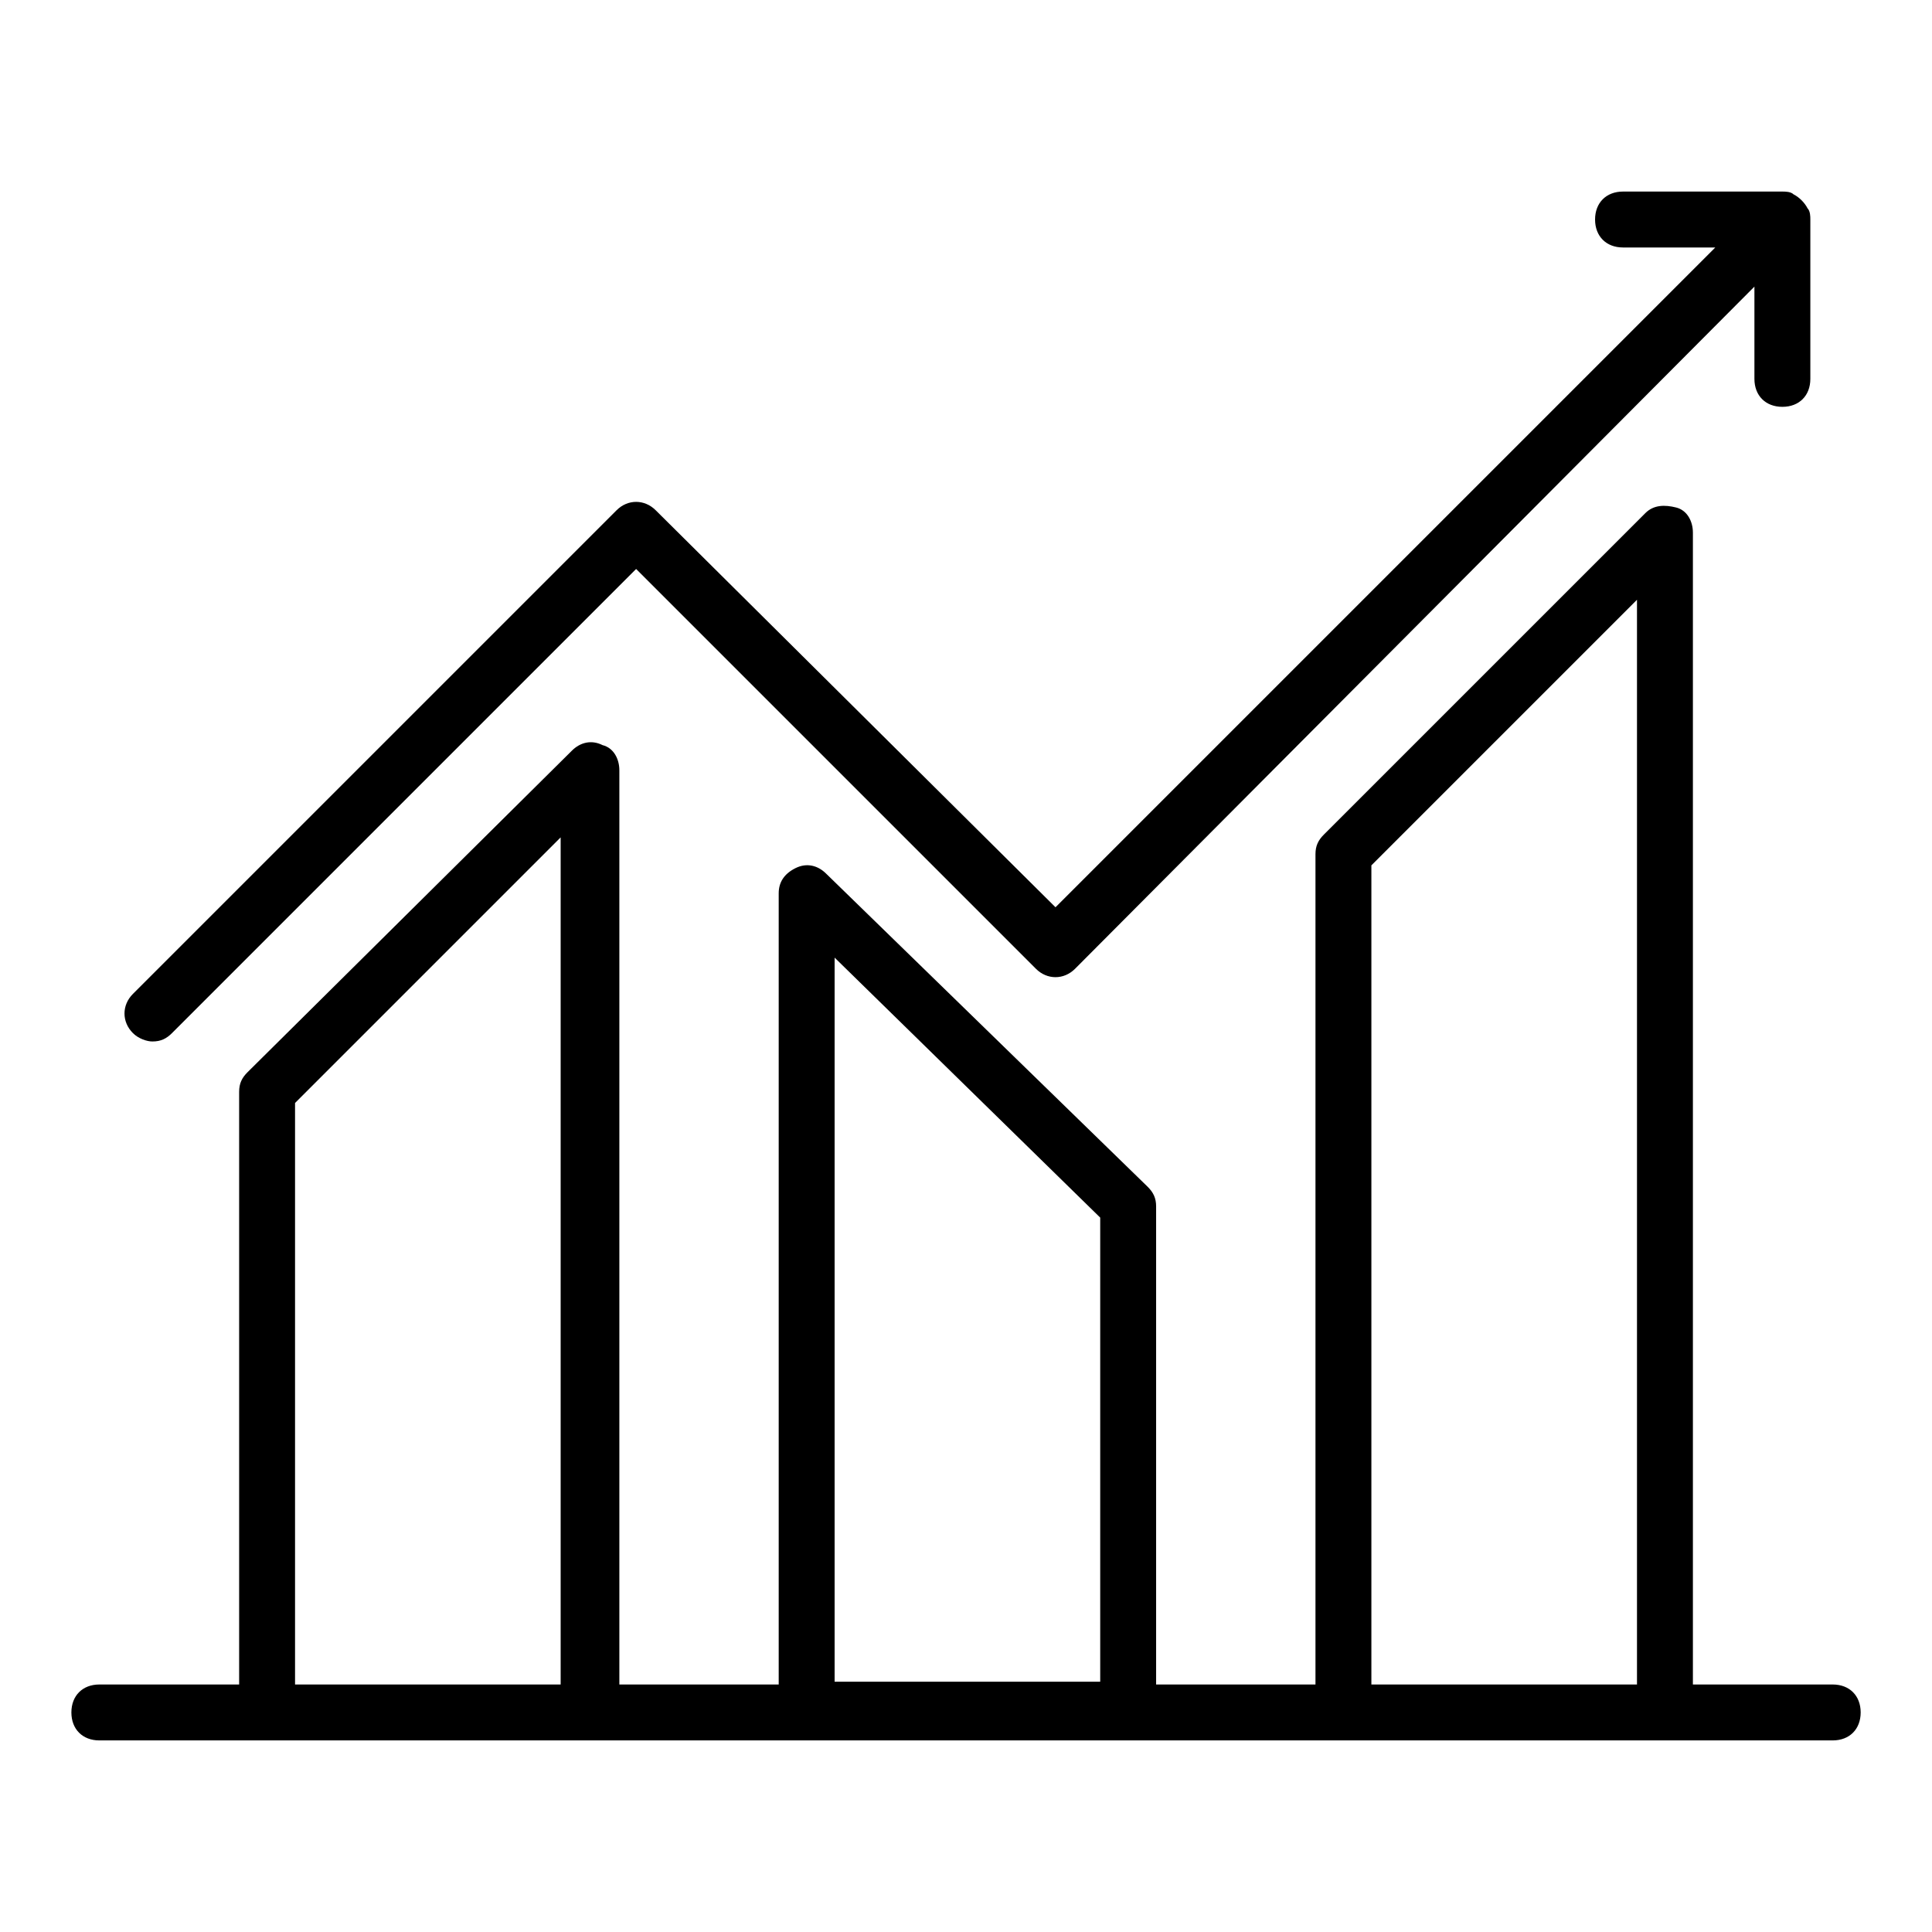
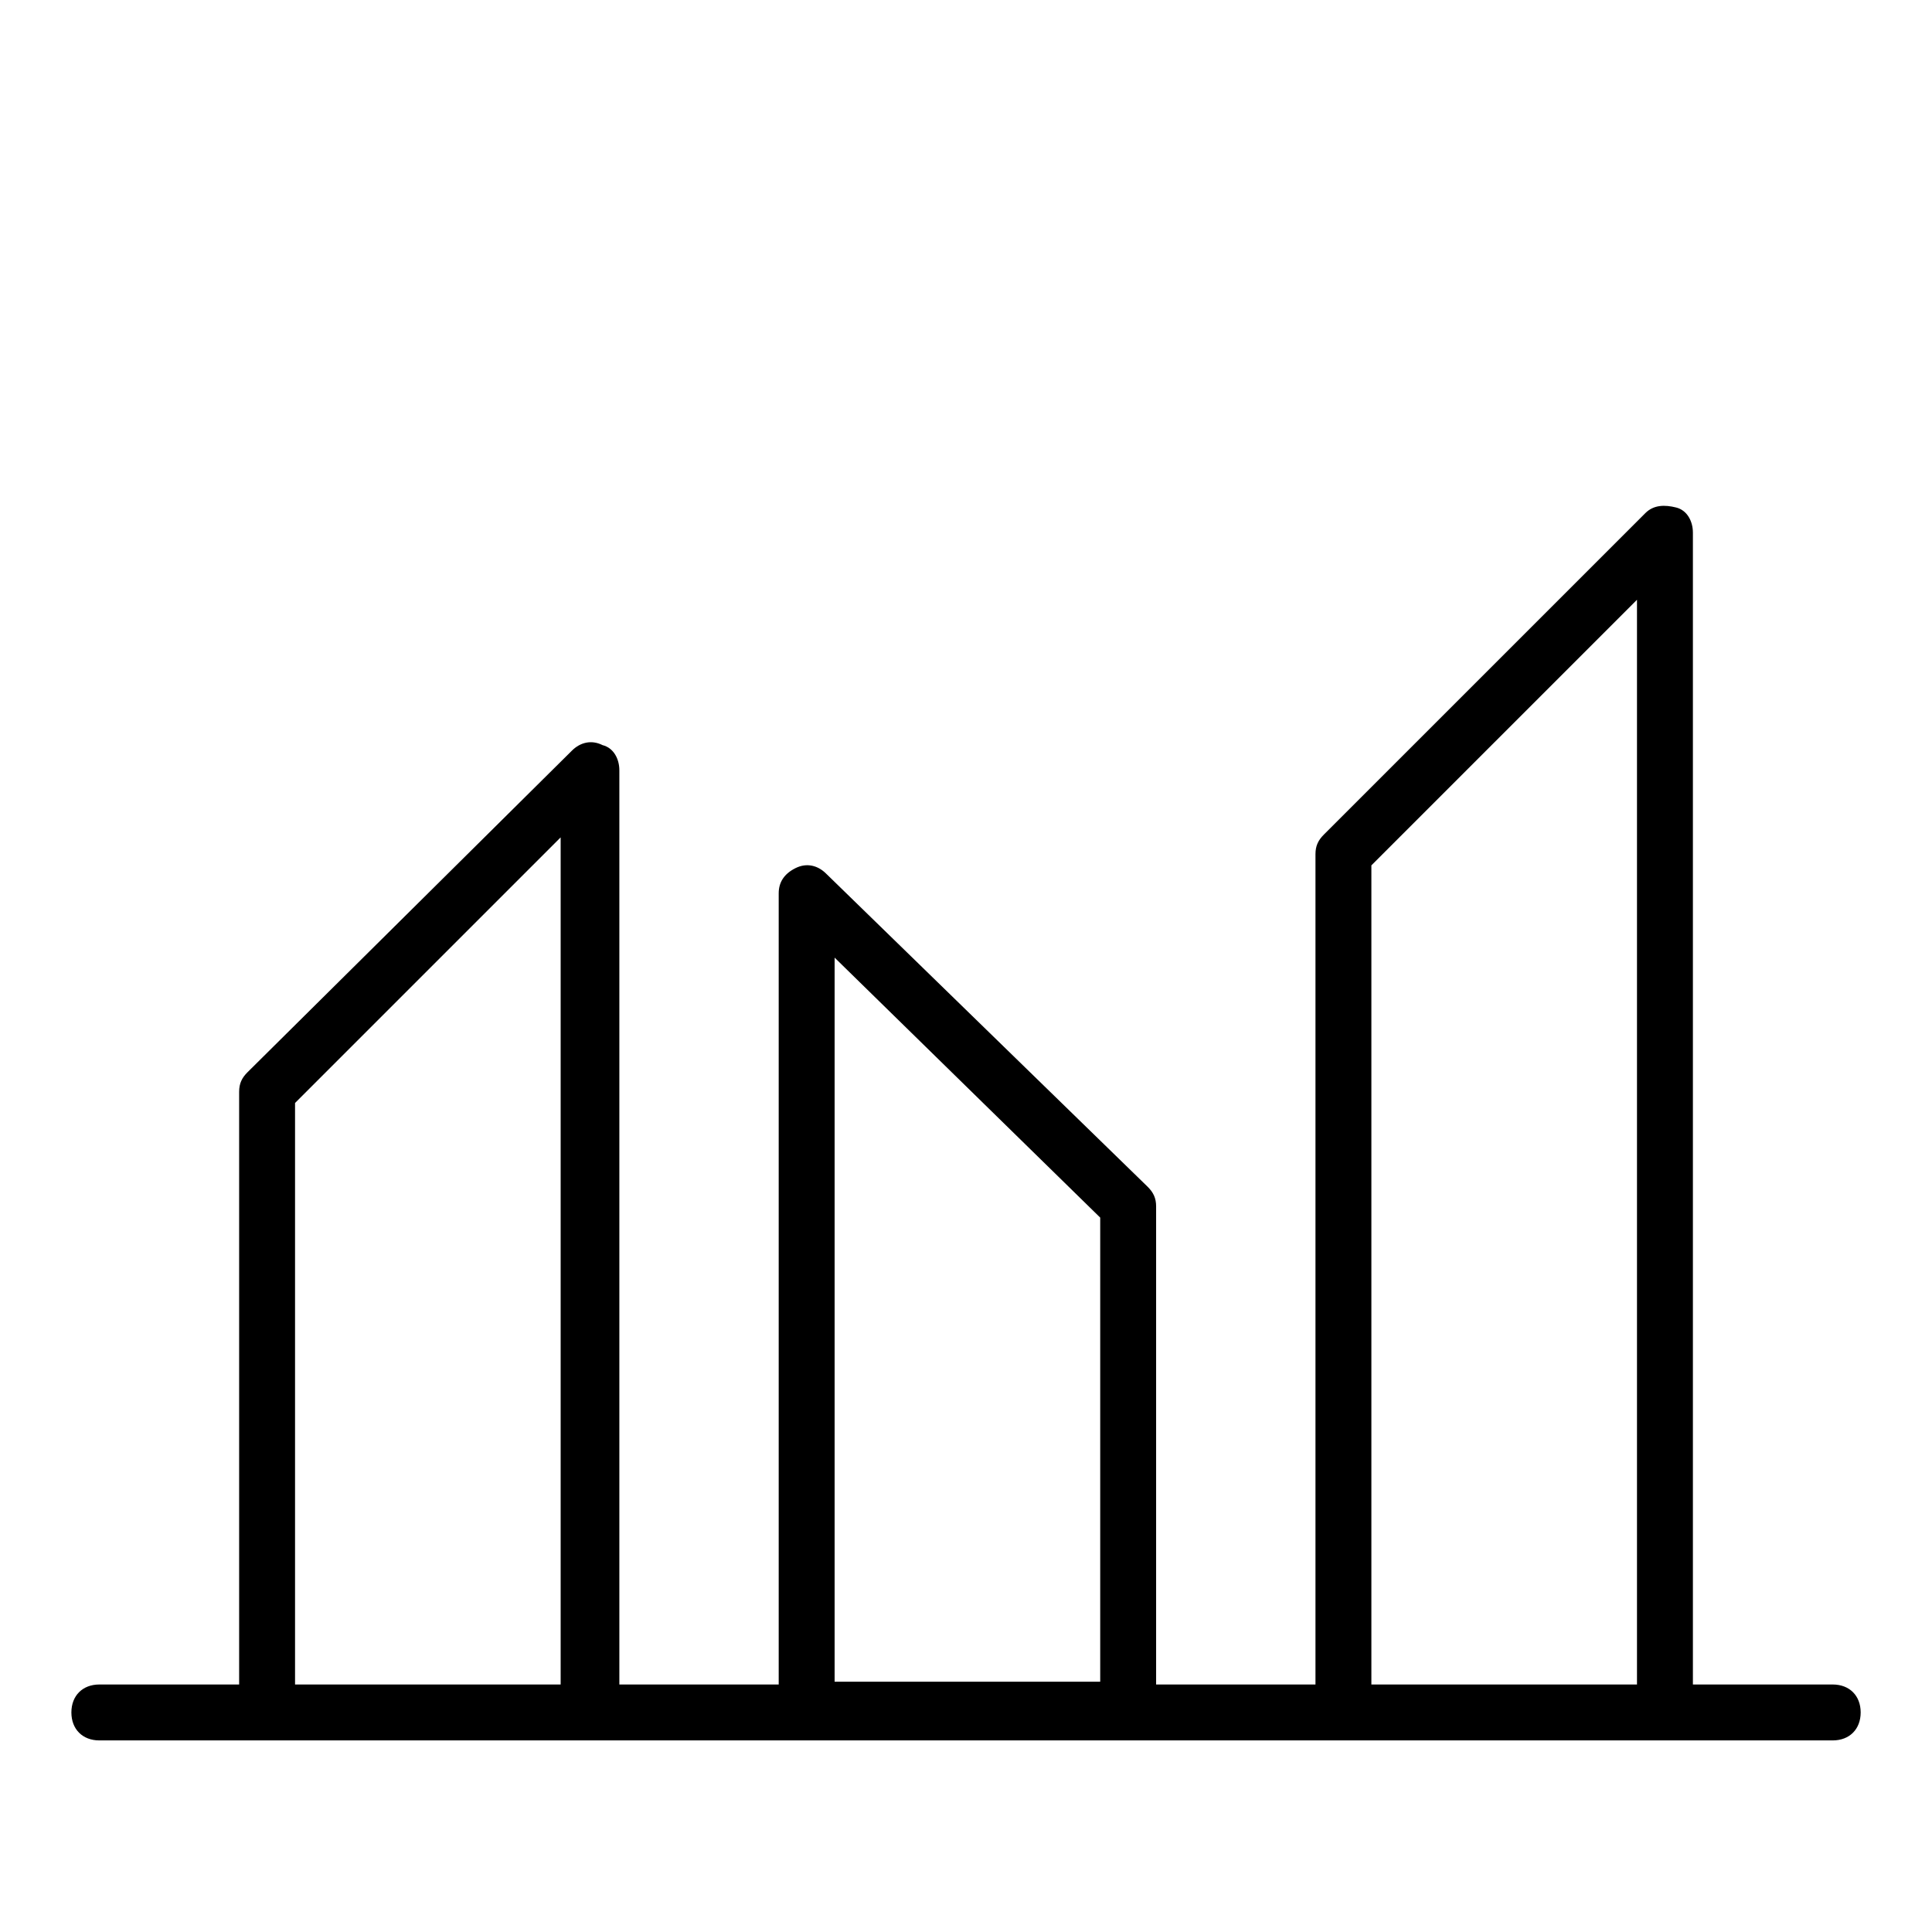
<svg xmlns="http://www.w3.org/2000/svg" fill="#000000" width="800px" height="800px" version="1.1" viewBox="144 144 512 512">
  <g>
    <path d="m629.68 590.41h-37.043v-305.25c0-2.965-1.48-5.926-4.445-6.668-2.965-0.742-5.926-0.742-8.148 1.48l-85.207 85.203c-1.48 1.48-2.223 2.965-2.223 5.188v220.05h-42.23v-126.7c0-2.223-0.742-3.703-2.223-5.188l-85.203-82.977c-2.223-2.223-5.188-2.965-8.148-1.48-2.965 1.48-4.445 3.703-4.445 6.668v209.67h-42.23v-242.27c0-2.965-1.48-5.926-4.445-6.668-2.965-1.48-5.926-0.742-8.148 1.48l-85.945 85.203c-1.484 1.48-2.223 2.965-2.223 5.188v157.07h-37.047c-4.445 0-7.41 2.965-7.41 7.41 0 4.445 2.965 7.41 7.41 7.41h459.36c4.445 0 7.41-2.965 7.41-7.41 0-4.449-2.965-7.41-7.41-7.41zm-122.25-217.08 70.387-70.387v287.47h-70.387zm-142.25 24.449 70.387 68.902v122.99h-70.387zm-142.99 38.523 70.387-70.387v224.49l-70.387 0.004z" />
-     <path d="m184.4 420c2.223 0 3.703-0.742 5.188-2.223l122.99-122.99 105.95 105.95c2.965 2.965 7.41 2.965 10.371 0l180.04-180.78v24.449c0 4.445 2.965 7.41 7.41 7.41 4.445 0 7.41-2.965 7.41-7.41v-42.23c0-0.742 0-2.223-0.742-2.965-0.742-1.48-2.223-2.965-3.703-3.703-0.742-0.742-2.223-0.742-2.965-0.742h-42.23c-4.445 0-7.41 2.965-7.41 7.41 0 4.445 2.965 7.41 7.41 7.41h24.449l-174.85 174.85-105.95-105.21c-2.965-2.965-7.41-2.965-10.371 0l-128.18 128.18c-2.965 2.965-2.965 7.41 0 10.371 1.48 1.484 3.703 2.227 5.188 2.227z" />
  </g>
</svg>